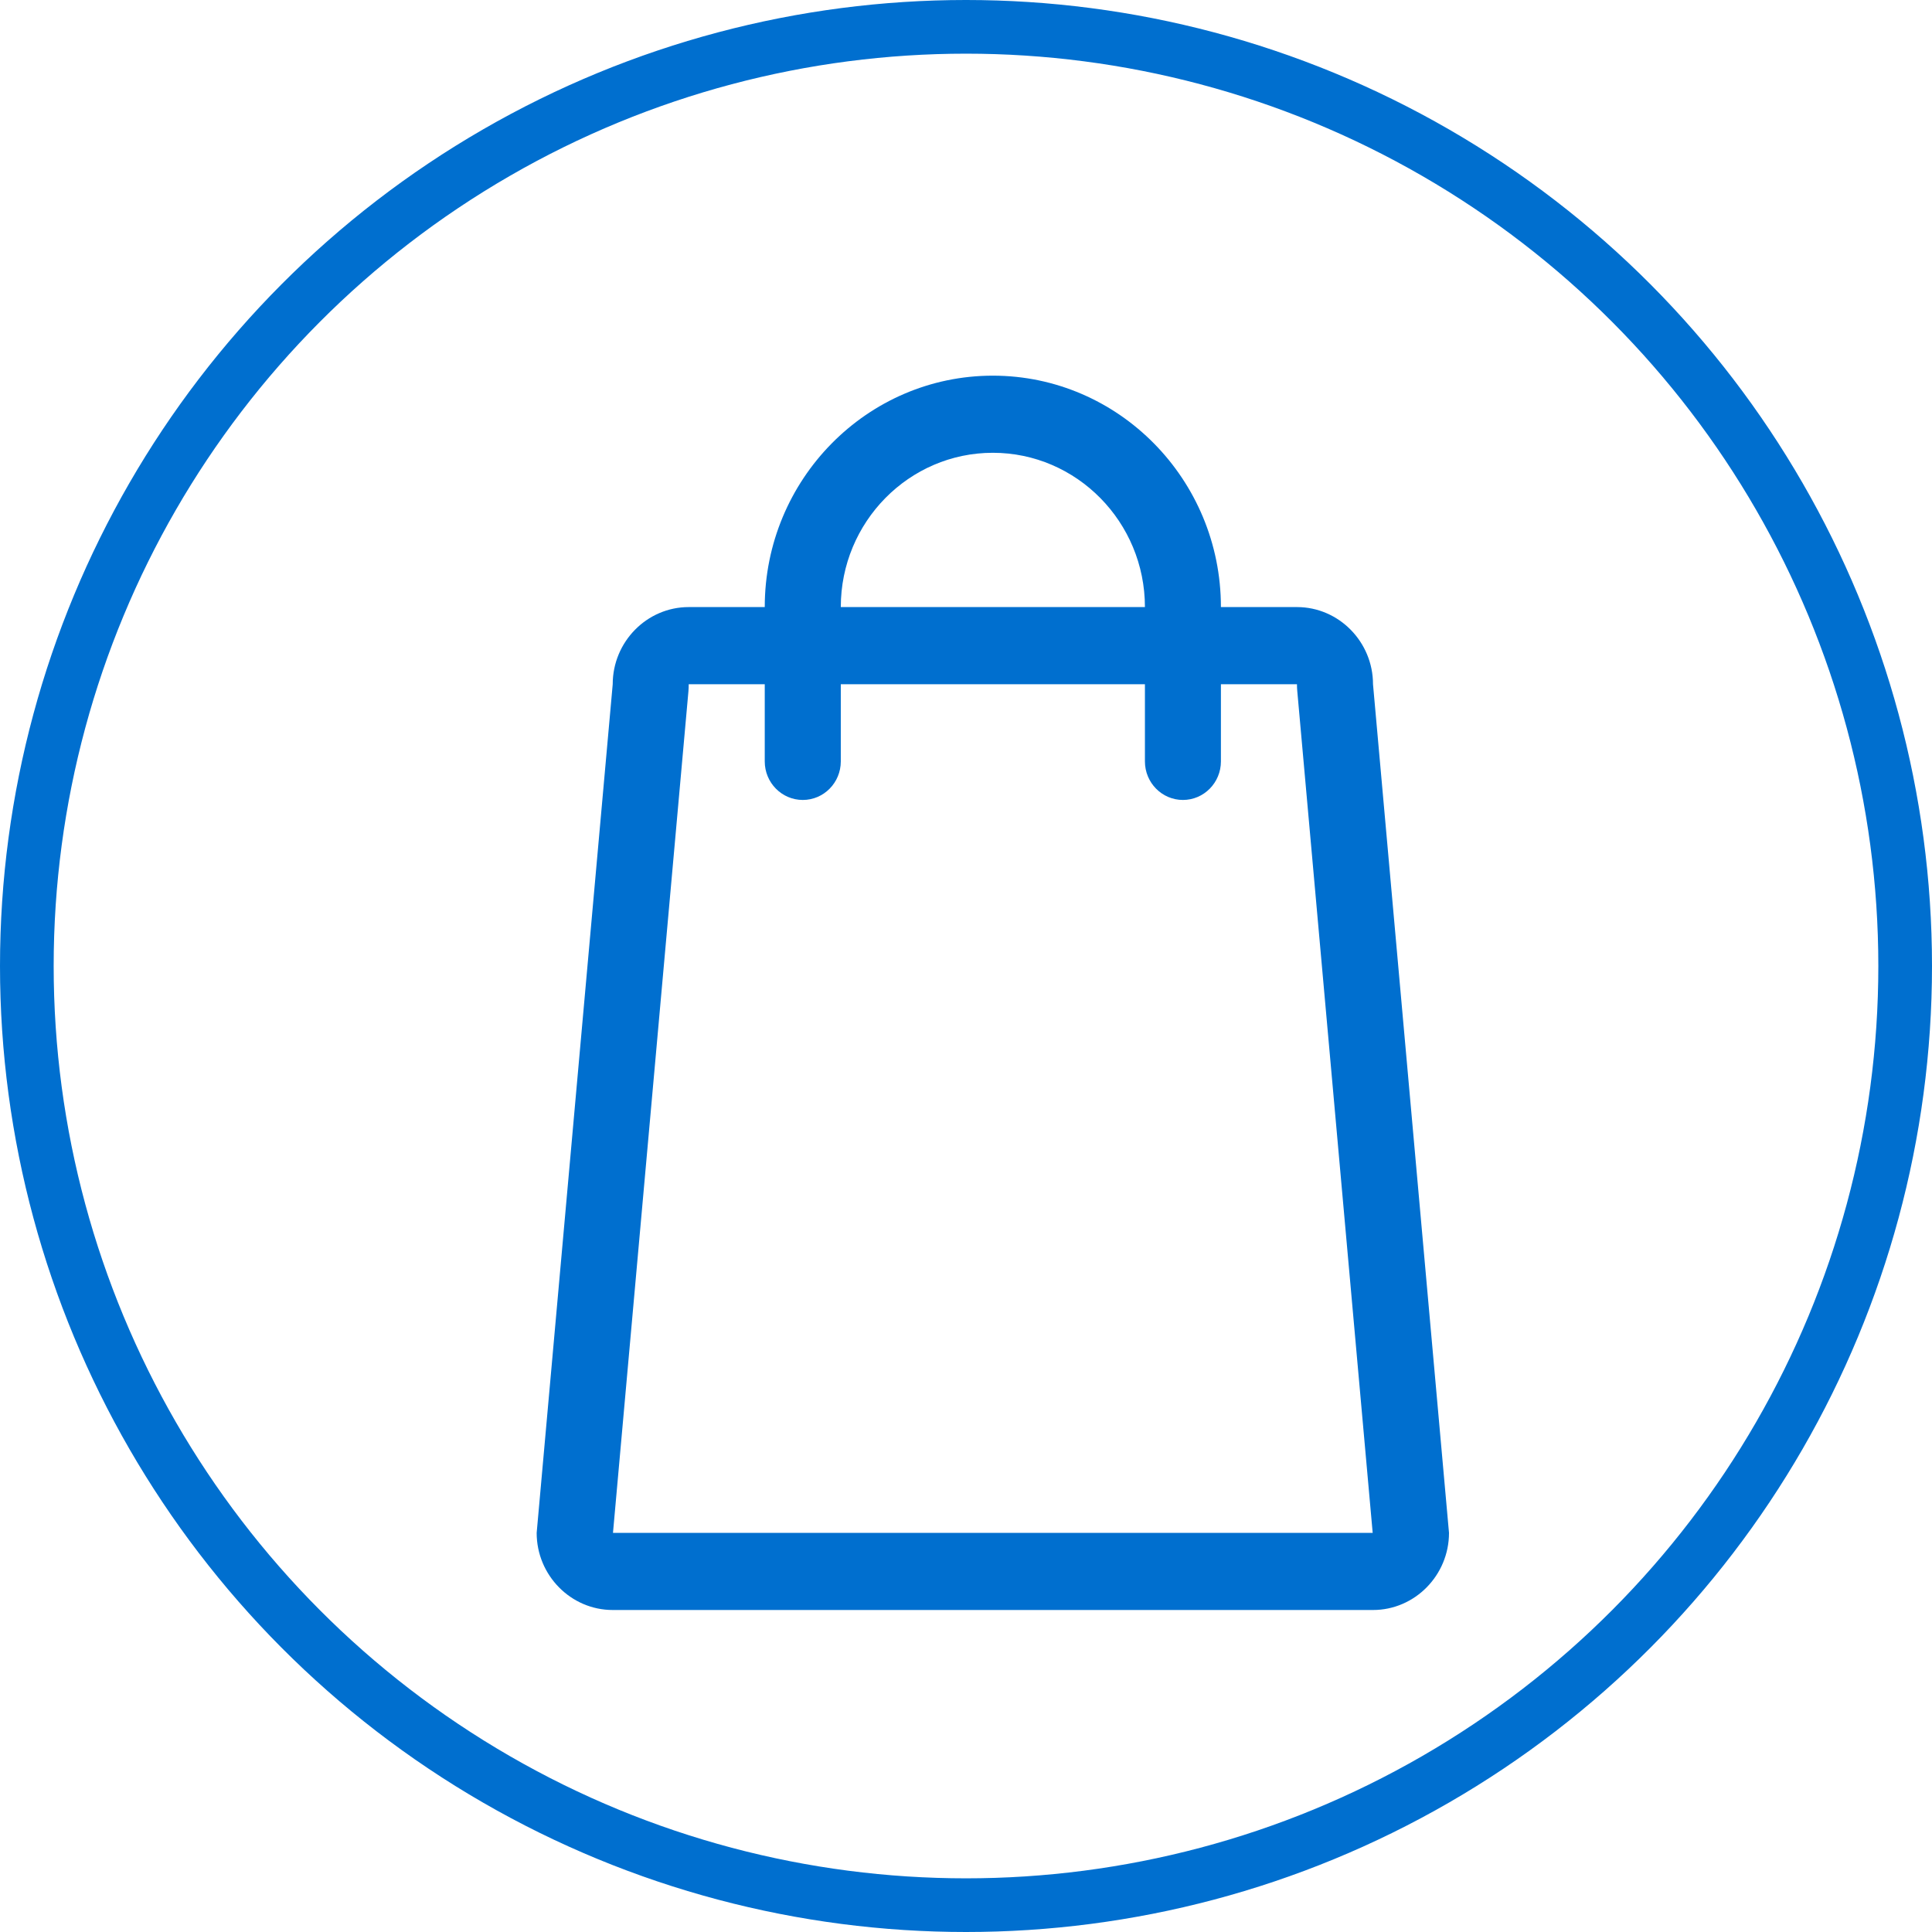
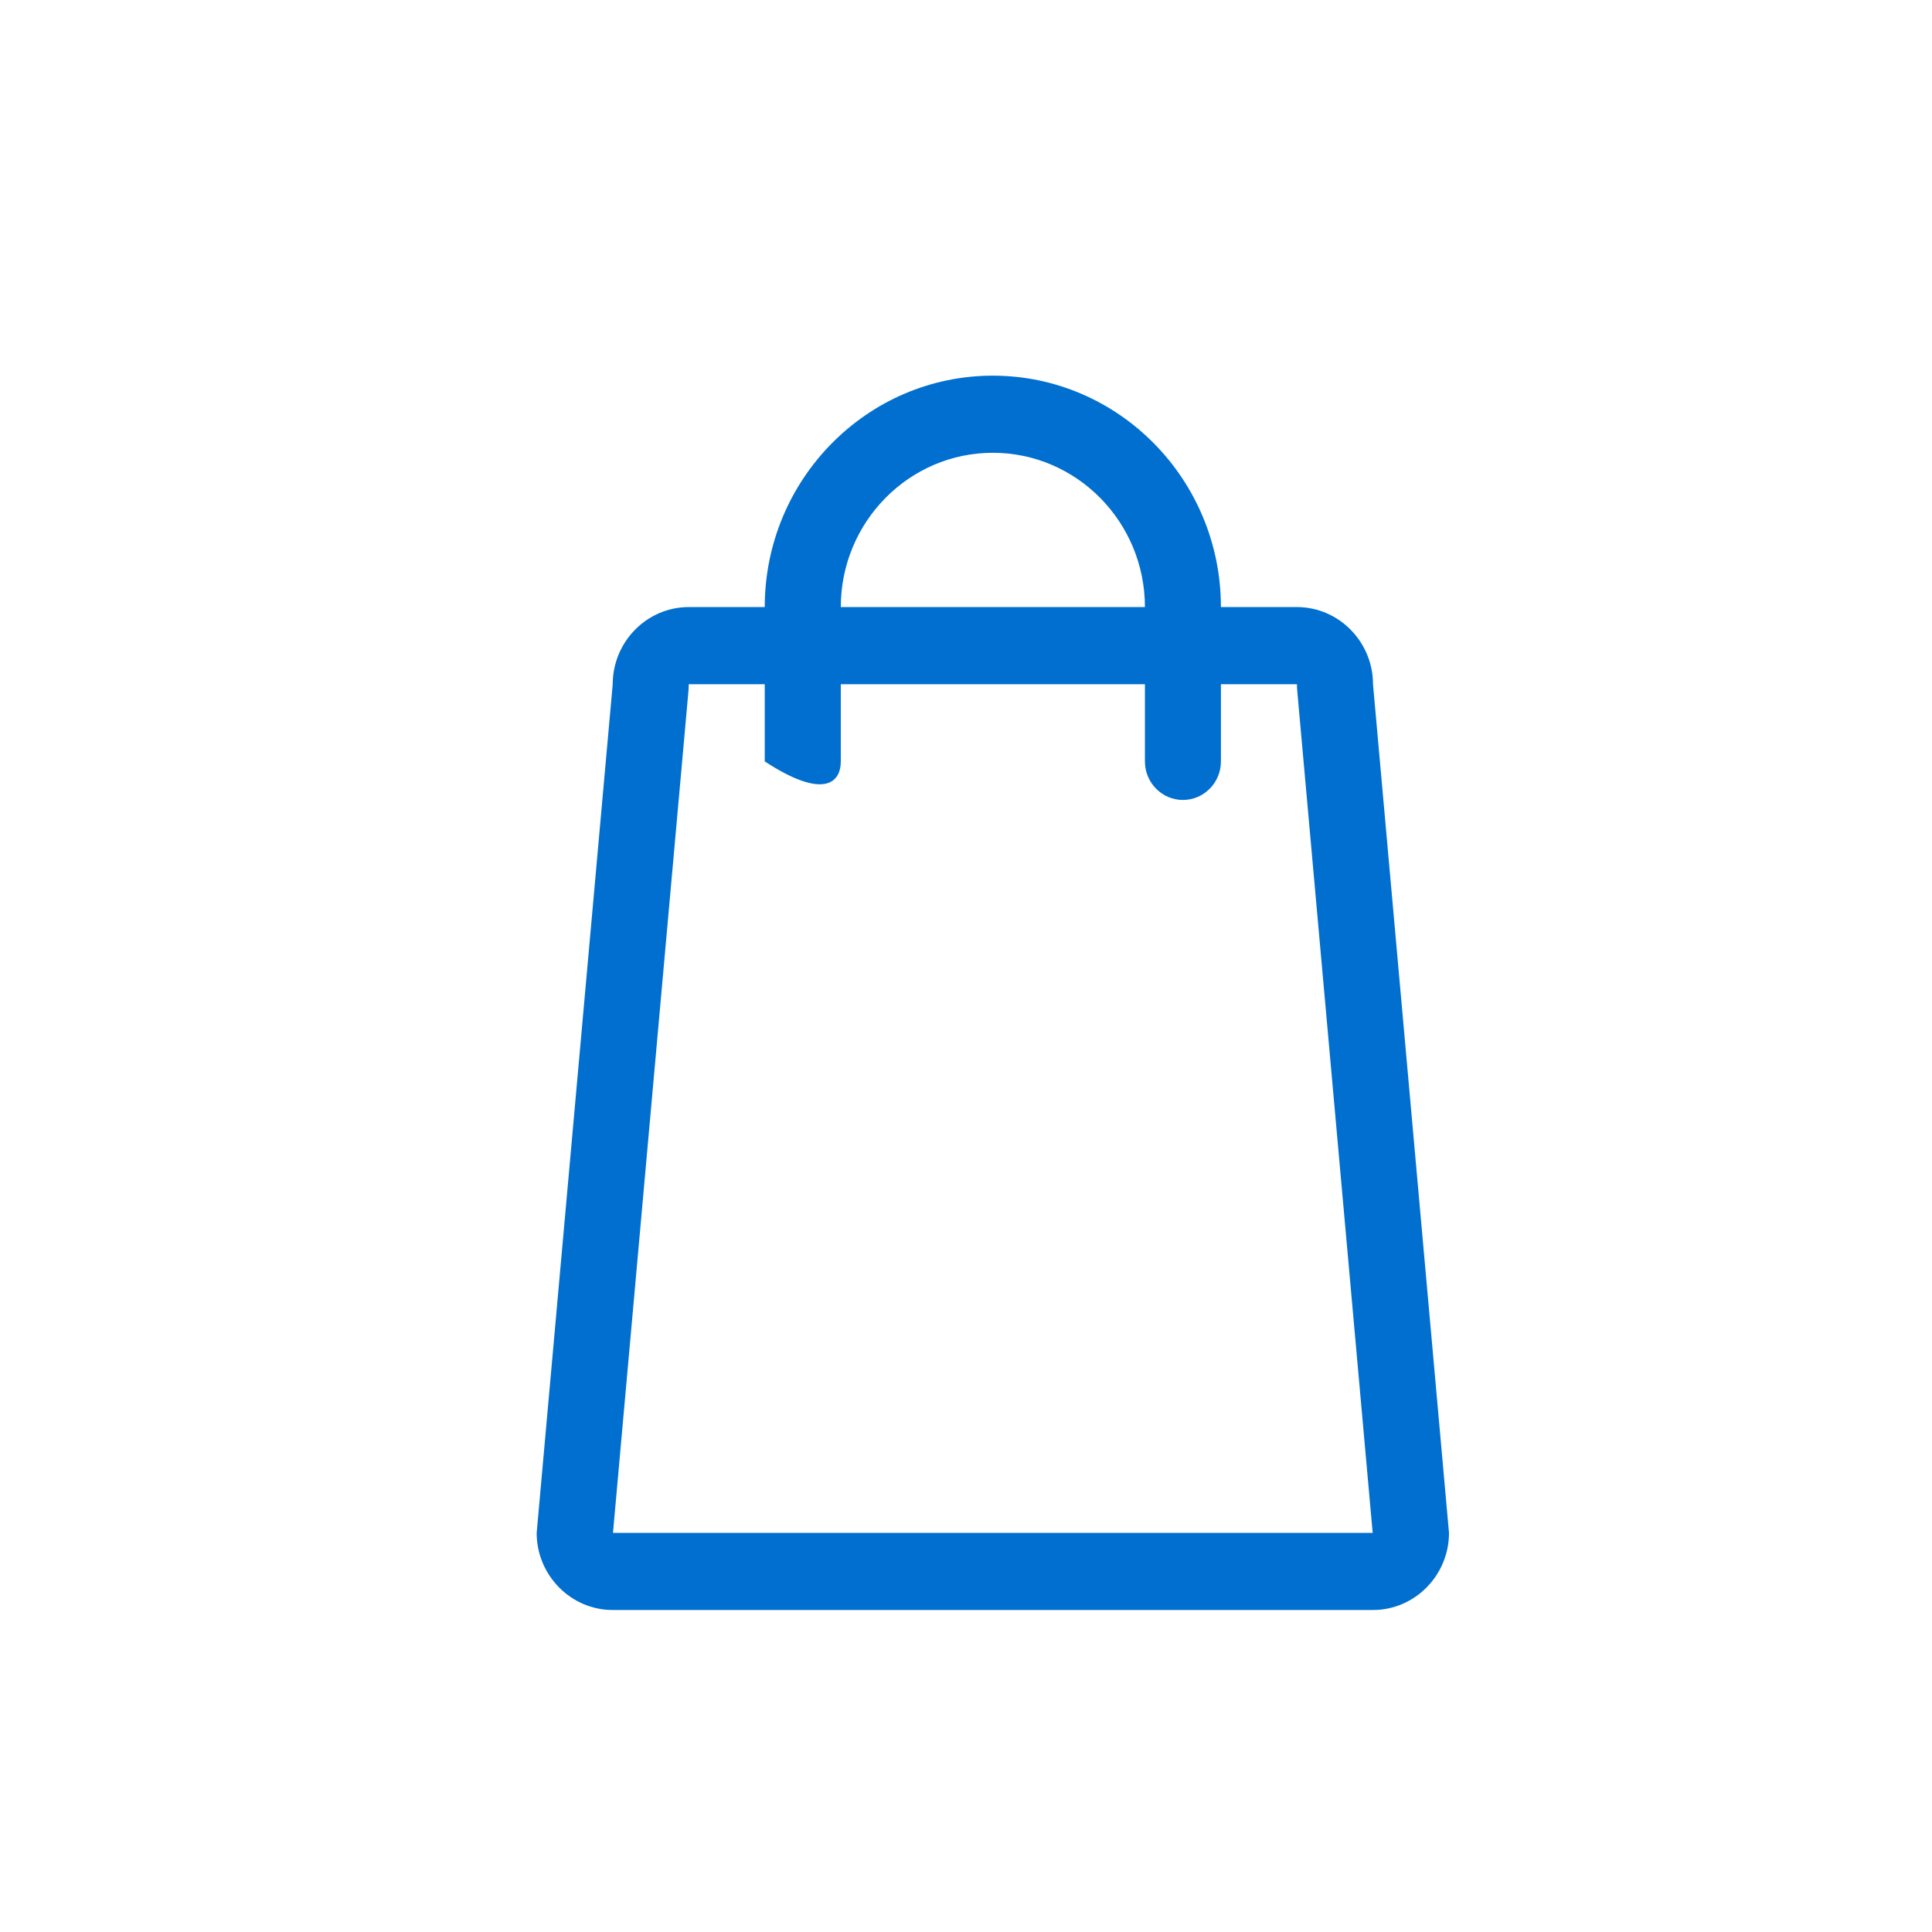
<svg xmlns="http://www.w3.org/2000/svg" width="36px" height="36px" viewBox="0 0 36 36" version="1.1">
  <title>Group 6</title>
  <g id="Welcome-page" stroke="none" stroke-width="1" fill="none" fill-rule="evenodd">
    <g id="UPDATED-HEADER" transform="translate(-114, -407)">
      <g id="Header" transform="translate(92, 93)">
        <g id="title" transform="translate(22, 57)">
          <g id="Group-11" transform="translate(0, 99)">
            <g id="Group-6" transform="translate(0, 158)">
              <g id="Fill-5" transform="translate(10, 7)" fill="#006FCF">
-                 <path d="M1.422,21.563 L2.828,5.88 C2.832,5.837 2.833,5.793 2.833,5.75 L4.25,5.75 L4.25,7.188 C4.25,7.584 4.567,7.906 4.959,7.906 C5.35,7.906 5.667,7.584 5.667,7.188 L5.667,5.75 L11.334,5.75 L11.334,7.188 C11.334,7.584 11.651,7.906 12.042,7.906 C12.433,7.906 12.75,7.584 12.75,7.188 L12.75,5.75 L14.167,5.75 C14.167,5.793 14.169,5.837 14.173,5.88 L15.578,21.563 L1.422,21.563 Z M8.5,1.437 C10.062,1.437 11.334,2.727 11.334,4.312 L5.667,4.312 C5.667,2.727 6.938,1.437 8.5,1.437 L8.5,1.437 Z M15.584,5.75 C15.584,4.959 14.946,4.312 14.167,4.312 L12.75,4.312 C12.75,1.935 10.844,0 8.5,0 C6.156,0 4.25,1.935 4.25,4.312 L2.833,4.312 C2.054,4.312 1.417,4.959 1.417,5.75 L0,21.563 C0,22.353 0.637,23 1.417,23 L15.584,23 C16.363,23 17,22.353 17,21.563 L15.584,5.75 Z" id="Fill-1" />
+                 <path d="M1.422,21.563 L2.828,5.88 C2.832,5.837 2.833,5.793 2.833,5.75 L4.25,5.75 L4.25,7.188 C5.35,7.906 5.667,7.584 5.667,7.188 L5.667,5.75 L11.334,5.75 L11.334,7.188 C11.334,7.584 11.651,7.906 12.042,7.906 C12.433,7.906 12.75,7.584 12.75,7.188 L12.75,5.75 L14.167,5.75 C14.167,5.793 14.169,5.837 14.173,5.88 L15.578,21.563 L1.422,21.563 Z M8.5,1.437 C10.062,1.437 11.334,2.727 11.334,4.312 L5.667,4.312 C5.667,2.727 6.938,1.437 8.5,1.437 L8.5,1.437 Z M15.584,5.75 C15.584,4.959 14.946,4.312 14.167,4.312 L12.75,4.312 C12.75,1.935 10.844,0 8.5,0 C6.156,0 4.25,1.935 4.25,4.312 L2.833,4.312 C2.054,4.312 1.417,4.959 1.417,5.75 L0,21.563 C0,22.353 0.637,23 1.417,23 L15.584,23 C16.363,23 17,22.353 17,21.563 L15.584,5.75 Z" id="Fill-1" />
              </g>
-               <circle id="Oval" stroke="#006FCF" cx="18" cy="18" r="17.5" />
            </g>
          </g>
        </g>
      </g>
    </g>
  </g>
</svg>